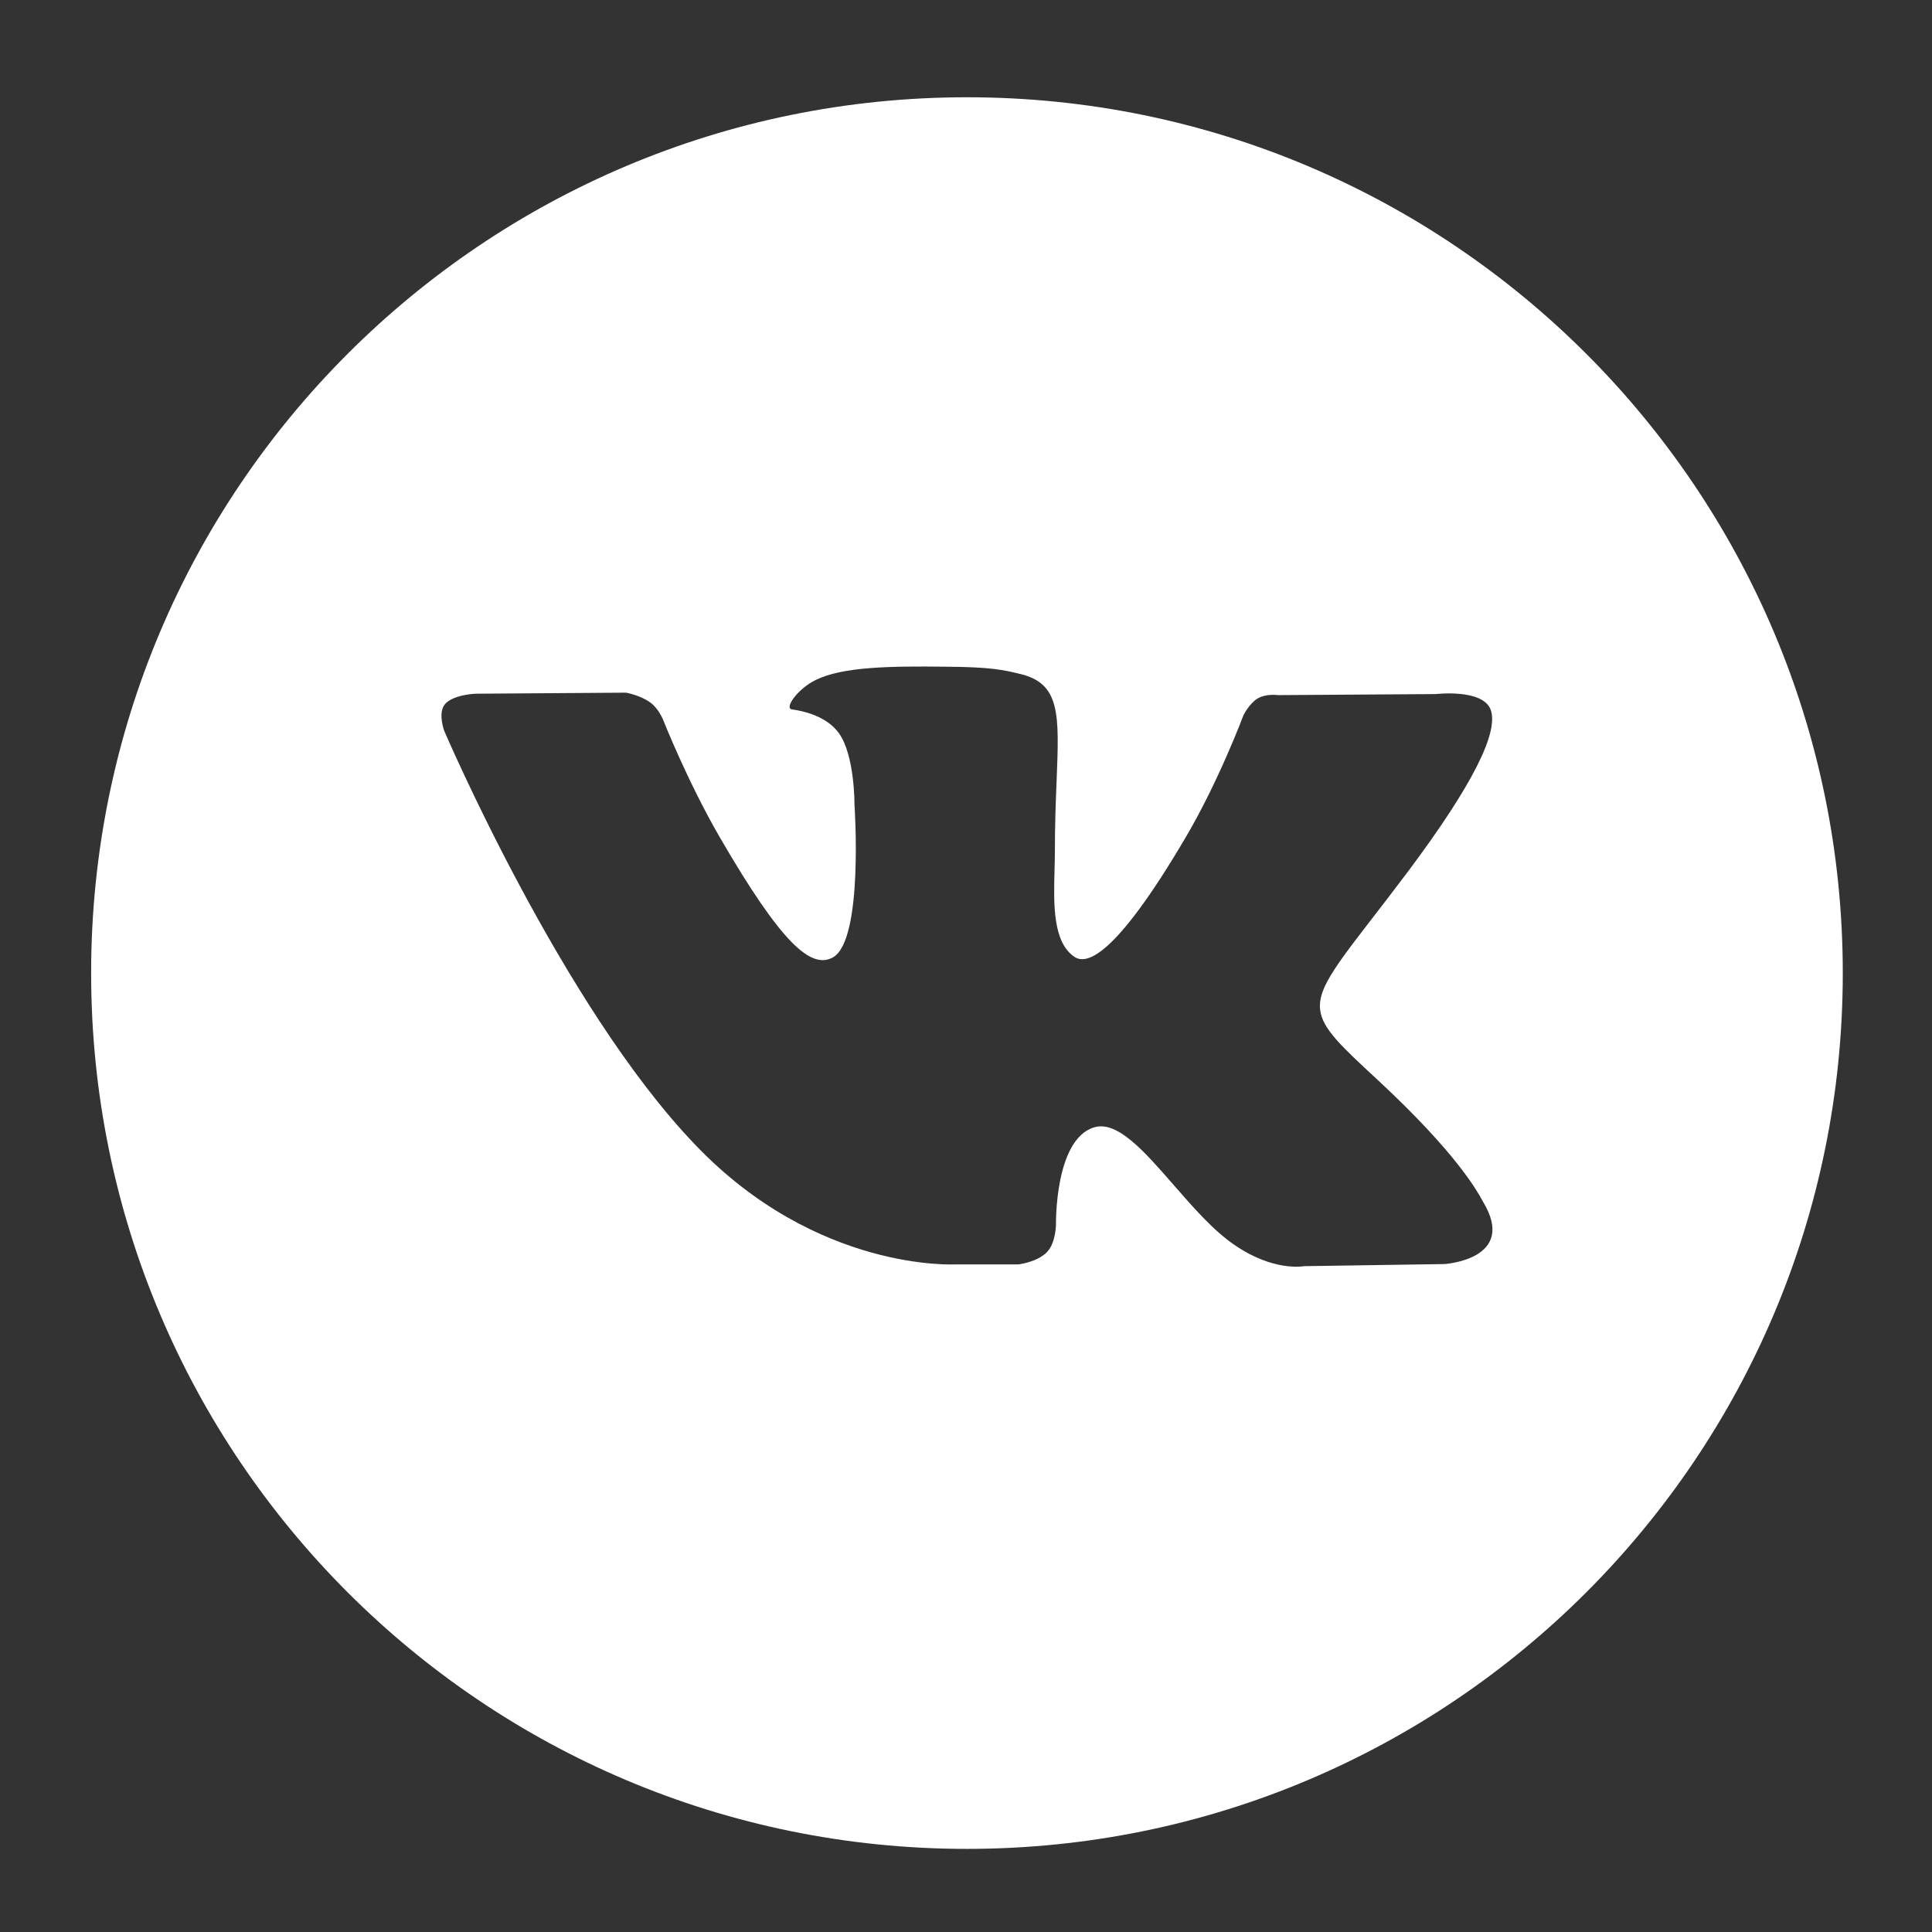
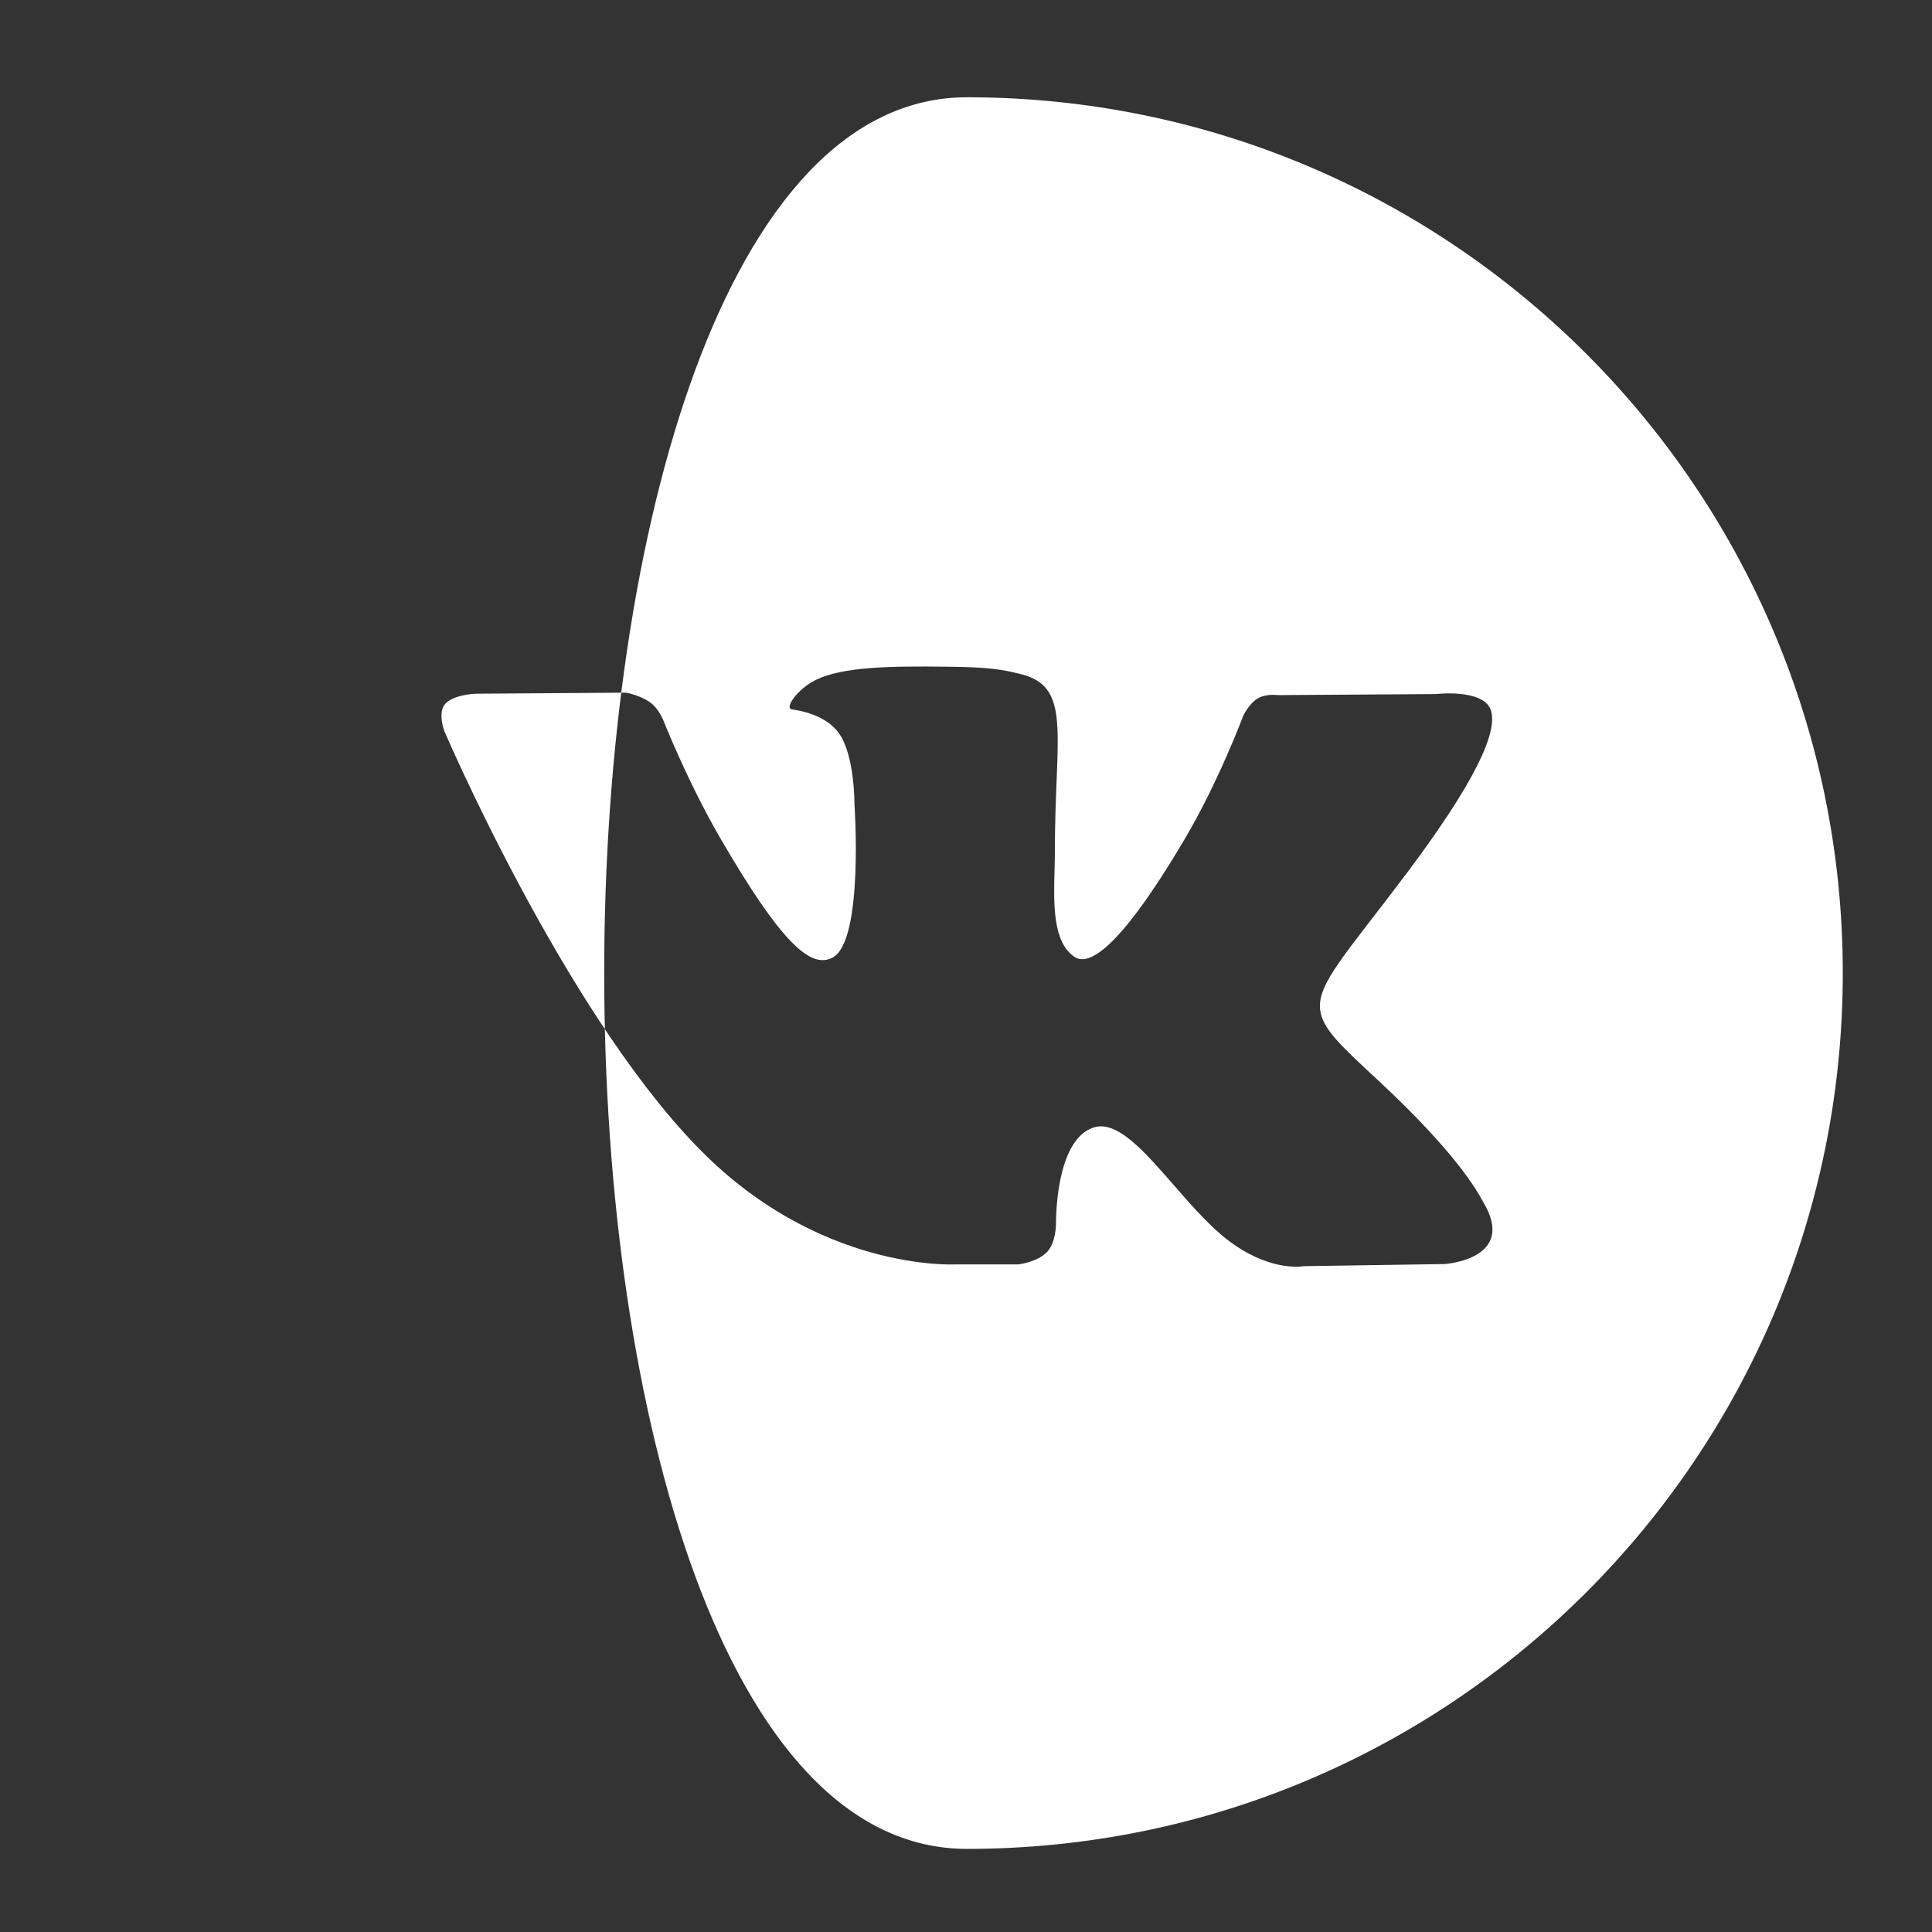
<svg xmlns="http://www.w3.org/2000/svg" id="Layer_1" x="0px" y="0px" viewBox="0 0 576 576" style="enable-background:new 0 0 576 576;" xml:space="preserve">
  <rect x="0" y="0" width="576" height="576" fill="#333333" stroke="none" />
  <style type="text/css"> .st0{fill-rule:evenodd;clip-rule:evenodd;fill:#FFFFFF;} </style>
-   <path class="st0" d="M288.29,551.22c144.21,0,261.11-116.9,261.11-261.11S432.49,29,288.29,29S27.17,145.9,27.17,290.11 S144.08,551.22,288.29,551.22z M303.63,376.96h-18.7c0,0-41.36,2.4-77.71-35.72c-39.69-41.36-74.78-123.35-74.78-123.35 s-1.98-5.33,0.21-7.94c2.51-2.92,9.19-3.13,9.19-3.13l44.81-0.31c0,0,4.18,0.73,7.21,2.92c2.51,1.78,3.86,5.22,3.86,5.22 s7.21,18.28,16.82,34.88c18.7,32.27,27.36,39.38,33.73,35.93c9.3-5.01,6.48-45.64,6.48-45.64s0.11-14.73-4.7-21.31 c-3.76-5.12-10.76-6.58-13.89-7c-2.51-0.31,1.67-6.16,7-8.77c8.04-3.97,22.25-4.18,39.06-3.97c13.16,0.1,16.92,0.94,22.04,2.19 c11.91,2.9,11.54,12.06,10.75,31.92c-0.24,5.92-0.51,12.78-0.51,20.72c0,1.79-0.05,3.7-0.1,5.67c-0.28,10.17-0.59,21.79,6.06,26.08 c3.45,2.19,11.8,0.31,32.8-35.3c10.03-16.92,17.44-36.76,17.44-36.76s1.67-3.45,4.18-5.01c2.61-1.57,6.06-1.04,6.06-1.04l47.1-0.31 c0,0,14.1-1.67,16.4,4.7c2.4,6.68-5.33,22.35-24.54,48.04c-18.3,24.4-27.17,33.37-26.33,41.29c0.62,5.78,6.4,11.01,17.45,21.27 c23.1,21.47,29.35,32.82,30.84,35.53c0.13,0.23,0.22,0.4,0.28,0.51c10.44,17.23-11.49,18.59-11.49,18.59l-41.88,0.63 c0,0-8.98,1.78-20.78-6.37c-6.22-4.23-12.3-11.2-18.08-17.84c-8.77-10.06-16.87-19.35-23.8-17.15 c-11.7,3.66-11.28,28.83-11.28,28.83s0,5.43-2.61,8.25C309.27,376.33,303.63,376.96,303.63,376.96z" />
+   <path class="st0" d="M288.29,551.22c144.21,0,261.11-116.9,261.11-261.11S432.49,29,288.29,29S144.08,551.22,288.29,551.22z M303.63,376.96h-18.7c0,0-41.36,2.4-77.71-35.72c-39.69-41.36-74.78-123.35-74.78-123.35 s-1.98-5.33,0.21-7.94c2.51-2.92,9.19-3.13,9.19-3.13l44.81-0.31c0,0,4.18,0.73,7.21,2.92c2.51,1.78,3.86,5.22,3.86,5.22 s7.21,18.28,16.82,34.88c18.7,32.27,27.36,39.38,33.73,35.93c9.3-5.01,6.48-45.64,6.48-45.64s0.11-14.73-4.7-21.31 c-3.76-5.12-10.76-6.58-13.89-7c-2.51-0.31,1.67-6.16,7-8.77c8.04-3.97,22.25-4.18,39.06-3.97c13.16,0.1,16.92,0.94,22.04,2.19 c11.91,2.9,11.54,12.06,10.75,31.92c-0.24,5.92-0.51,12.78-0.51,20.72c0,1.79-0.05,3.7-0.1,5.67c-0.28,10.17-0.59,21.79,6.06,26.08 c3.45,2.19,11.8,0.31,32.8-35.3c10.03-16.92,17.44-36.76,17.44-36.76s1.67-3.45,4.18-5.01c2.61-1.57,6.06-1.04,6.06-1.04l47.1-0.31 c0,0,14.1-1.67,16.4,4.7c2.4,6.68-5.33,22.35-24.54,48.04c-18.3,24.4-27.17,33.37-26.33,41.29c0.62,5.78,6.4,11.01,17.45,21.27 c23.1,21.47,29.35,32.82,30.84,35.53c0.13,0.23,0.22,0.4,0.28,0.51c10.44,17.23-11.49,18.59-11.49,18.59l-41.88,0.63 c0,0-8.98,1.78-20.78-6.37c-6.22-4.23-12.3-11.2-18.08-17.84c-8.77-10.06-16.87-19.35-23.8-17.15 c-11.7,3.66-11.28,28.83-11.28,28.83s0,5.43-2.61,8.25C309.27,376.33,303.63,376.96,303.63,376.96z" />
</svg>